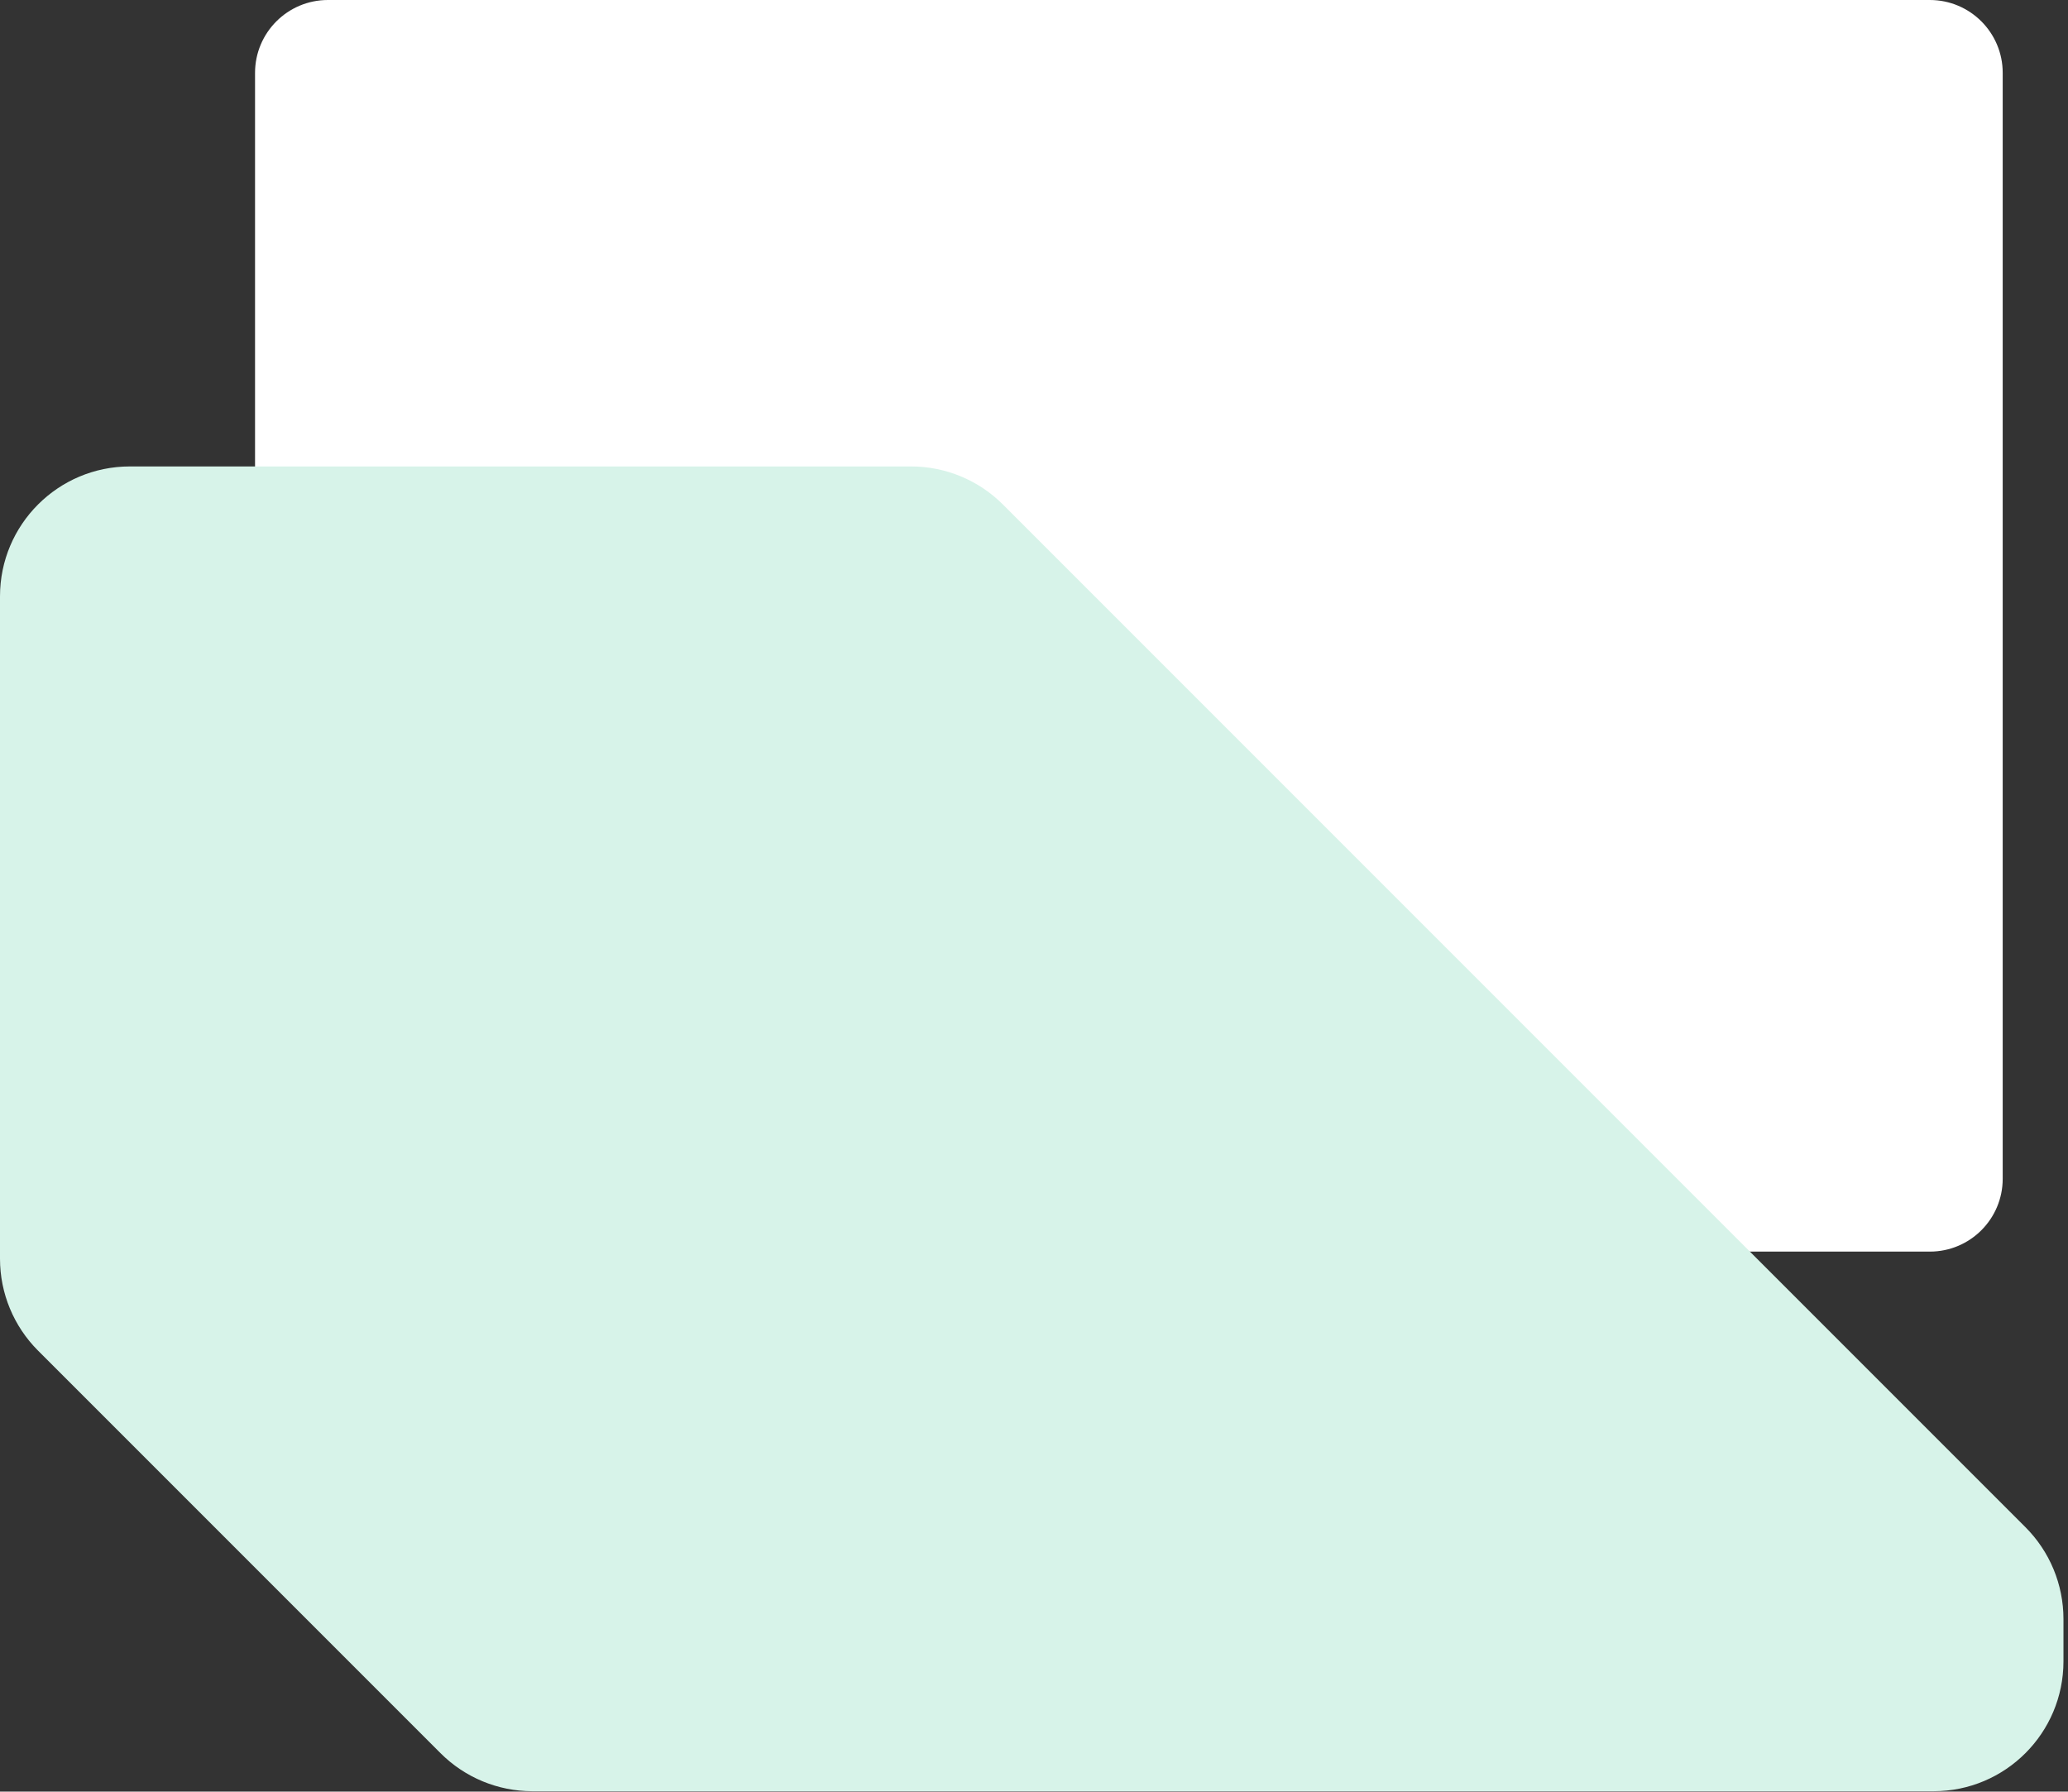
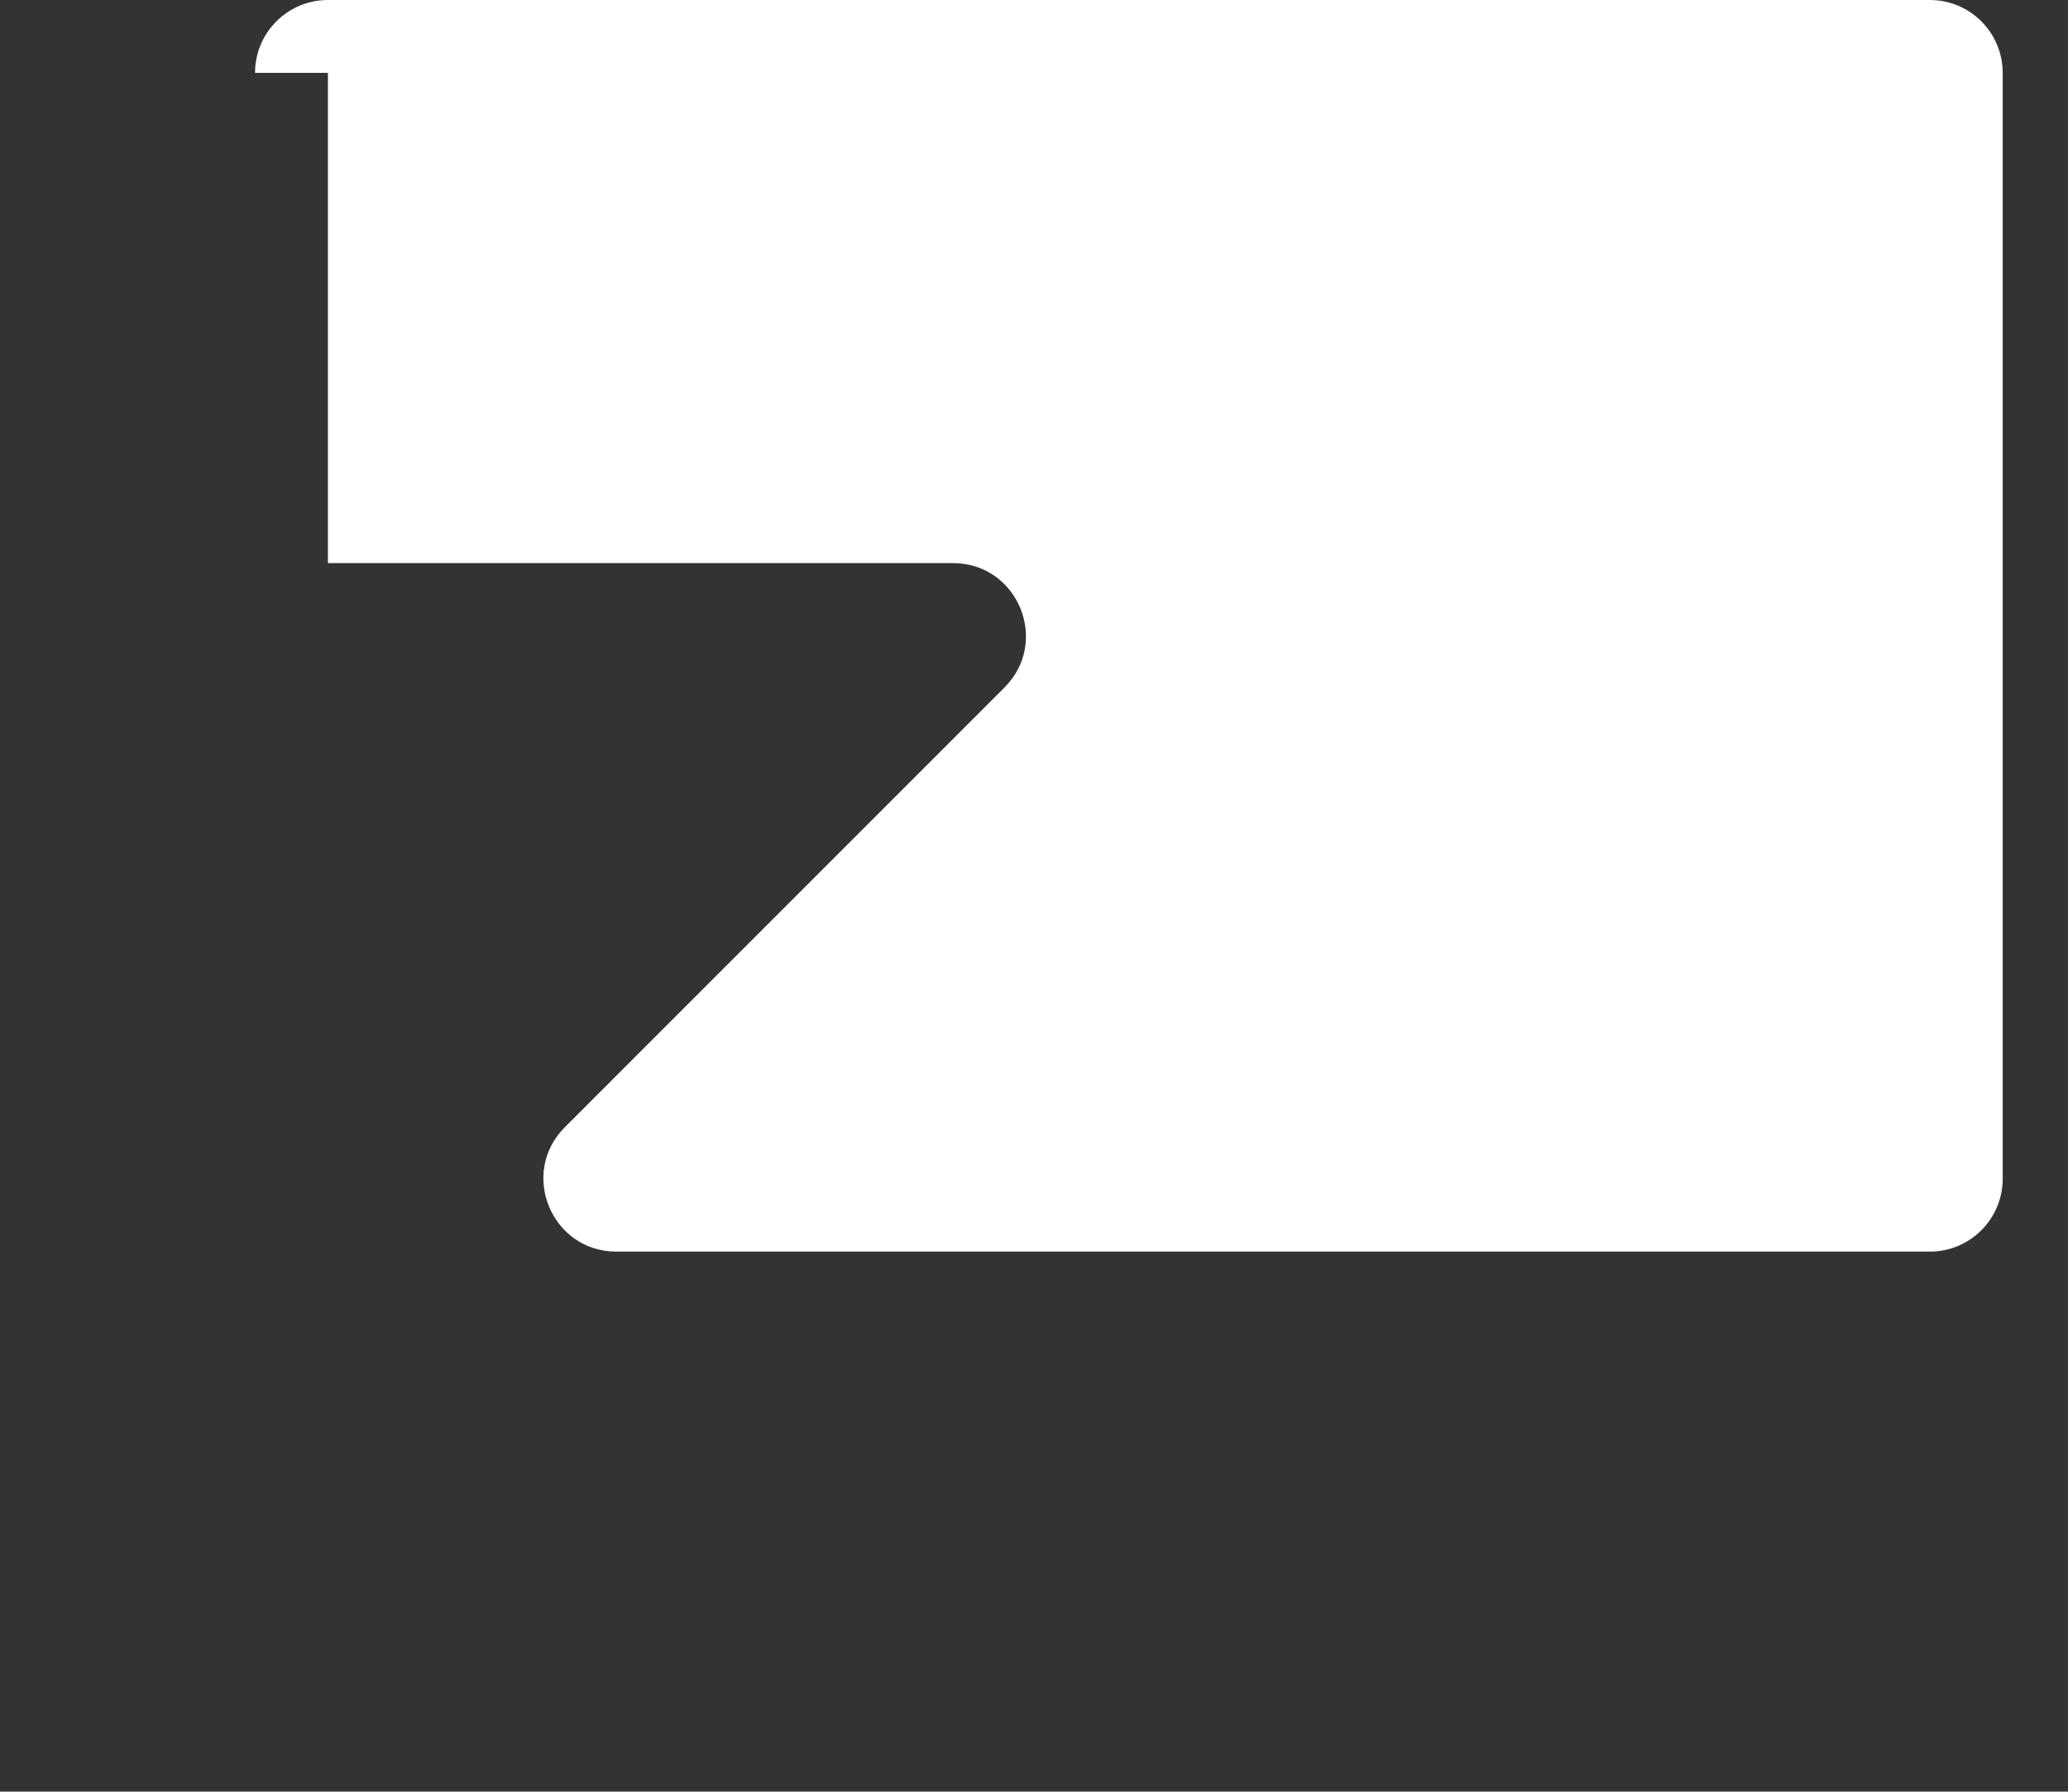
<svg xmlns="http://www.w3.org/2000/svg" width="299" height="259" viewBox="0 0 299 259" fill="none">
  <rect x="0" y="0" width="299" height="259" fill="#333333" stroke="none" />
-   <path fill-rule="evenodd" clip-rule="evenodd" d="M36.875 10.536C36.875 4.717 41.592 0 47.411 0H279.023C284.842 0 289.559 4.717 289.559 10.536V170.398C289.559 176.217 284.842 180.934 279.023 180.934H89.121C79.735 180.934 75.034 169.585 81.671 162.948L145.231 99.388C151.869 92.751 147.168 81.402 137.782 81.402H47.411C41.592 81.402 36.875 76.685 36.875 70.867V10.536Z" fill="#fff" />
-   <path fill-rule="evenodd" clip-rule="evenodd" d="M279.565 258.94C289.936 258.94 298.344 250.533 298.344 240.162V234.048C298.344 229.067 296.366 224.291 292.844 220.769L145.004 72.929C141.482 69.408 136.706 67.429 131.726 67.429H18.779C8.408 67.429 0 75.837 0 86.208V181.97C0 186.95 1.978 191.727 5.5 195.248L63.692 253.44C67.214 256.962 71.99 258.94 76.971 258.94H279.565Z" fill="#D7F3E9" />
+   <path fill-rule="evenodd" clip-rule="evenodd" d="M36.875 10.536C36.875 4.717 41.592 0 47.411 0H279.023C284.842 0 289.559 4.717 289.559 10.536V170.398C289.559 176.217 284.842 180.934 279.023 180.934H89.121C79.735 180.934 75.034 169.585 81.671 162.948L145.231 99.388C151.869 92.751 147.168 81.402 137.782 81.402H47.411V10.536Z" fill="#fff" />
</svg>